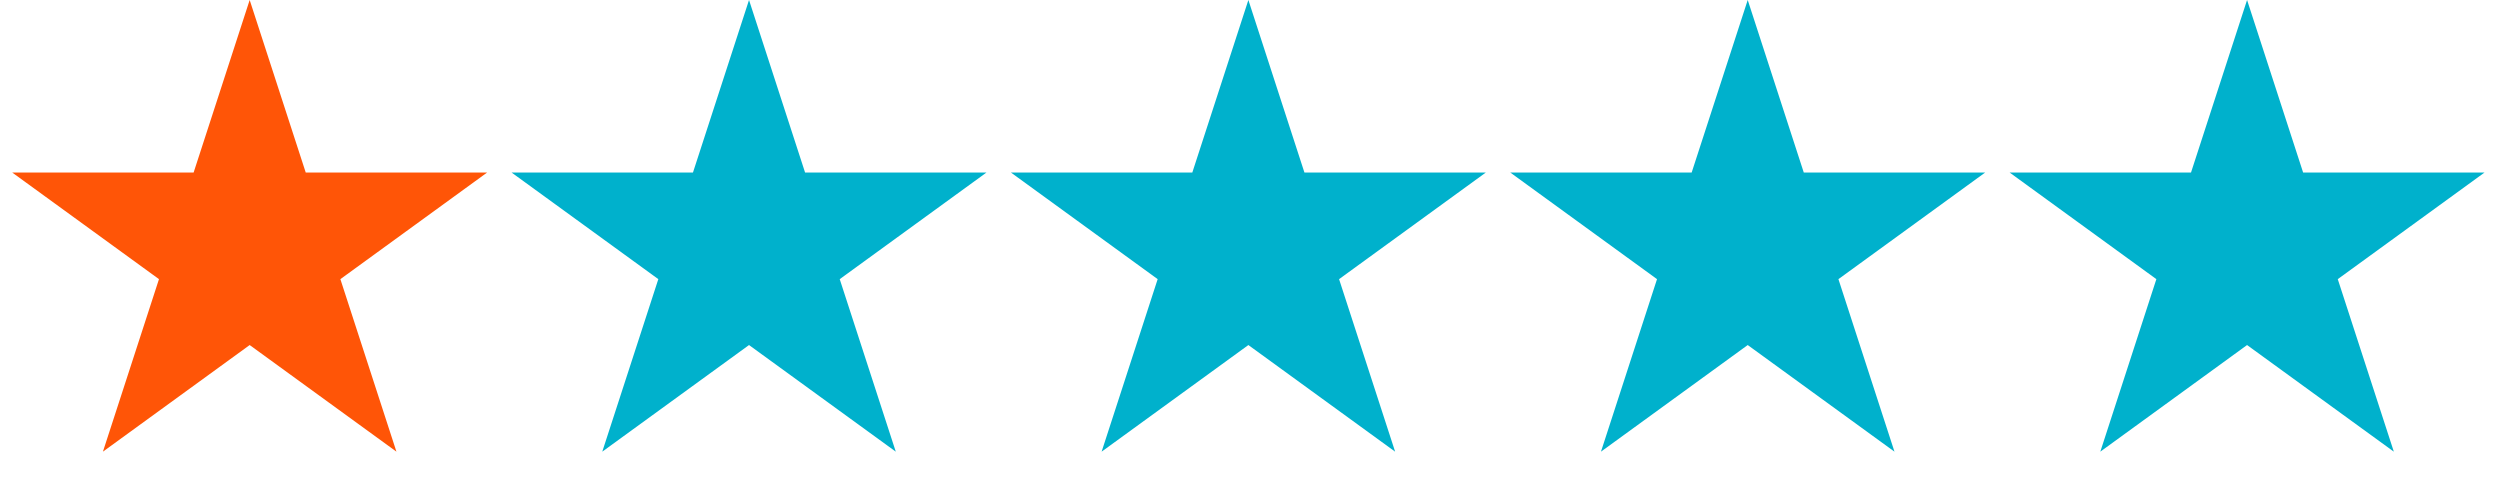
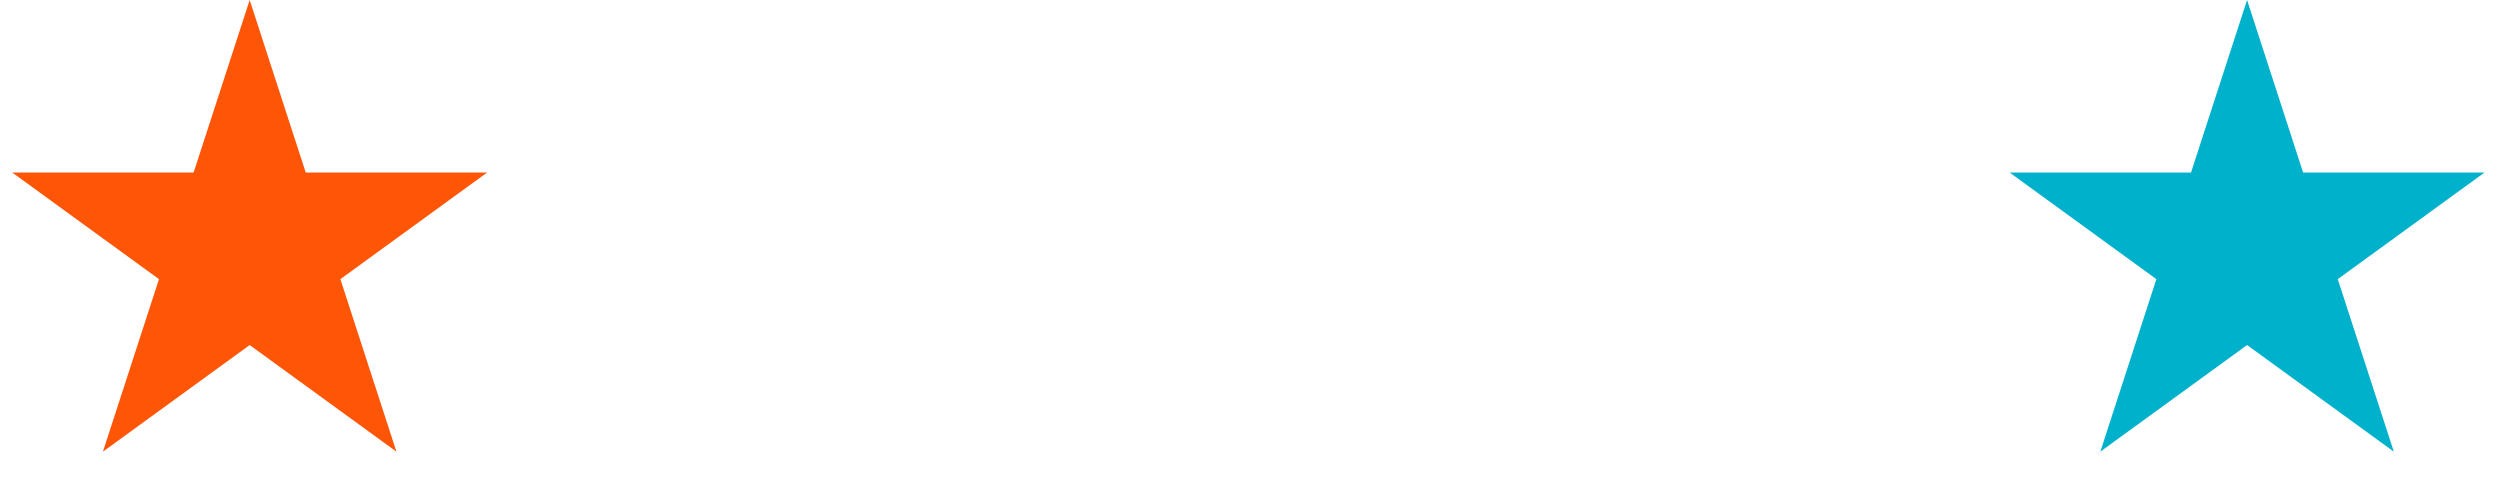
<svg xmlns="http://www.w3.org/2000/svg" width="569" height="114" viewBox="0 0 569 114" fill="none">
  <path d="M56.826 0L69.584 39.266H110.87L77.469 63.533L90.227 102.799L56.826 78.531L23.424 102.799L36.183 63.533L2.781 39.266H44.068L56.826 0Z" fill="#FF5507" />
-   <path d="M170.477 0L183.235 39.266H224.522L191.12 63.533L203.879 102.799L170.477 78.531L137.076 102.799L149.834 63.533L116.433 39.266H157.719L170.477 0Z" fill="#00B1CC" />
-   <path d="M284.129 0L296.887 39.266H338.173L304.772 63.533L317.53 102.799L284.129 78.531L250.727 102.799L263.485 63.533L230.084 39.266H271.37L284.129 0Z" fill="#00B1CC" />
-   <path d="M397.781 0L410.539 39.266H451.825L418.424 63.533L431.182 102.799L397.781 78.531L364.38 102.799L377.138 63.533L343.736 39.266H385.023L397.781 0Z" fill="#00B1CC" />
  <path d="M511.432 0L524.19 39.266H565.477L532.075 63.533L544.834 102.799L511.432 78.531L478.031 102.799L490.789 63.533L457.388 39.266H498.674L511.432 0Z" fill="#00B1CC" />
</svg>